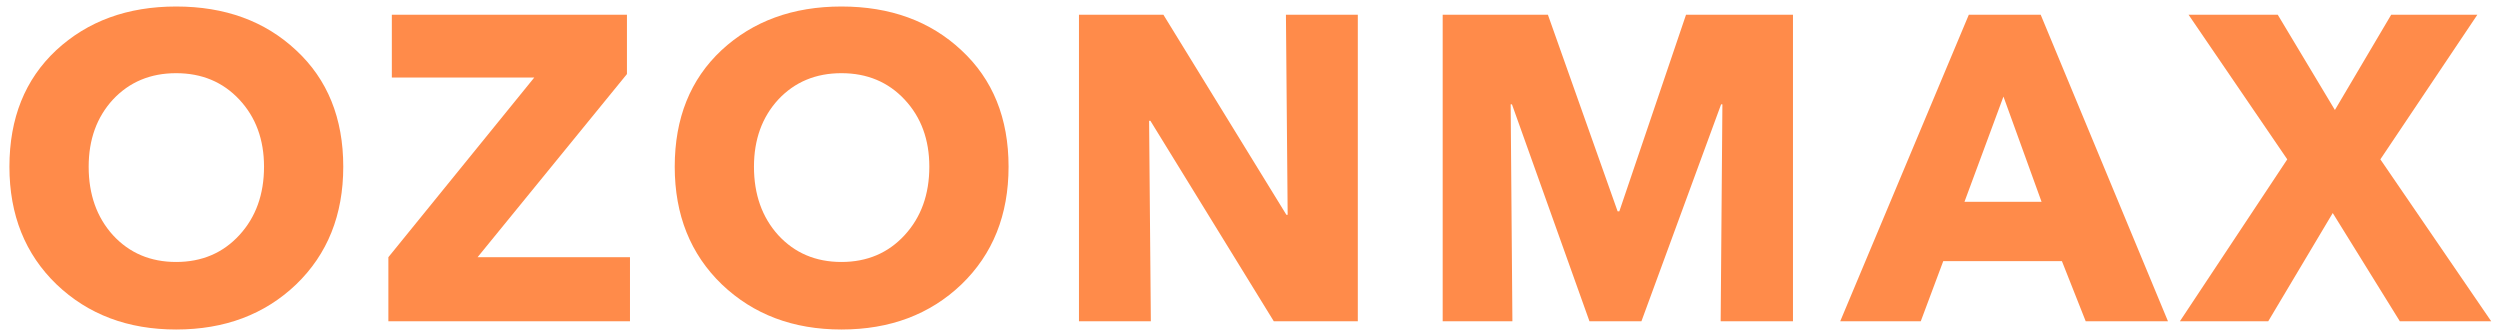
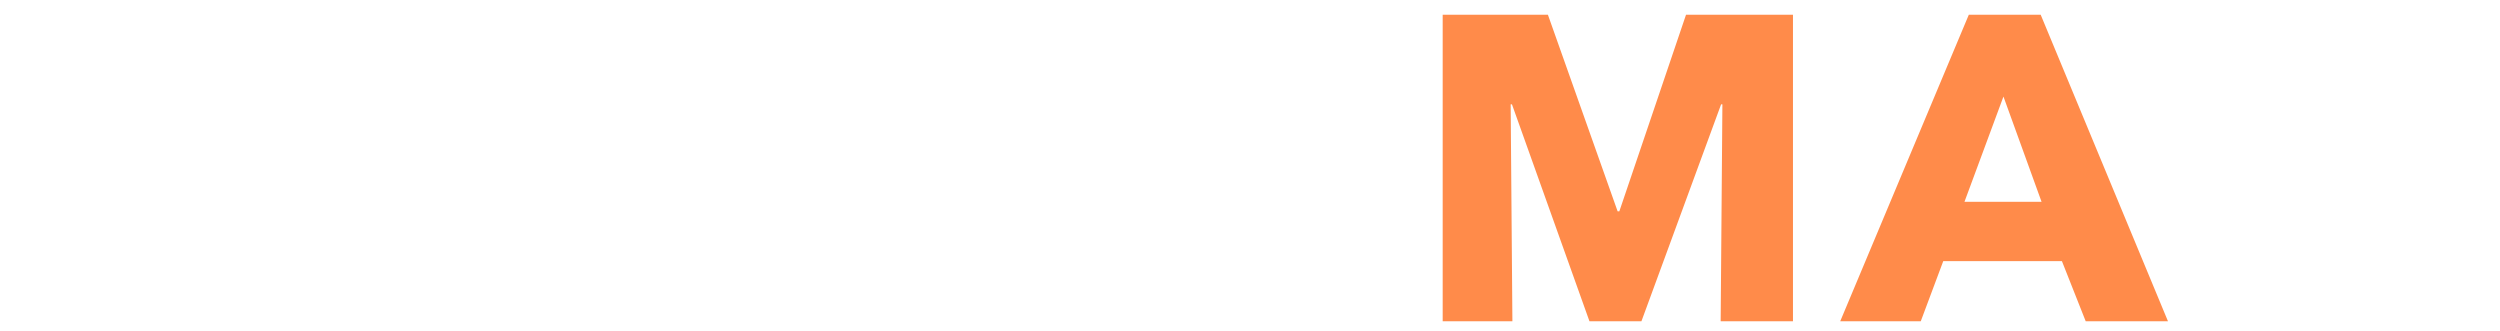
<svg xmlns="http://www.w3.org/2000/svg" width="249" height="33" viewBox="0 0 249 33" fill="none">
-   <path d="M248.125 32H239.025L232.341 21.218L225.915 32H217.117L227.812 15.871L217.98 1.467H226.864L232.556 10.955L238.163 1.467H246.745L237.084 15.871L248.125 32Z" fill="#FF8B4A" />
  <path d="M215.931 32H207.737L205.366 26.006H193.549L191.307 32H183.285L196.094 1.467H203.252L215.931 32ZM203.339 20.097L199.544 9.618L195.662 20.097H203.339Z" fill="#FF8B4A" />
  <path d="M178.58 32H171.378L171.551 10.394H171.421L163.486 32H158.311L150.592 10.394H150.462L150.635 32H143.691V1.467H154.171L161.114 21.046H161.287L167.928 1.467H178.58V32Z" fill="#FF8B4A" />
-   <path d="M135.238 32H126.871L114.581 12.033H114.451L114.624 32H107.465V1.467H115.874L128.122 21.391H128.251L128.079 1.467H135.238V32Z" fill="#FF8B4A" />
-   <path d="M100.453 16.604C100.453 21.405 98.886 25.316 95.752 28.334C92.619 31.324 88.637 32.819 83.806 32.819C79.005 32.819 75.038 31.324 71.904 28.334C68.77 25.316 67.203 21.405 67.203 16.604C67.203 11.774 68.756 7.907 71.861 5.003C74.995 2.099 78.977 0.648 83.806 0.648C88.665 0.648 92.647 2.099 95.752 5.003C98.886 7.907 100.453 11.774 100.453 16.604ZM92.561 16.604C92.561 13.902 91.742 11.673 90.103 9.92C88.464 8.166 86.365 7.289 83.806 7.289C81.248 7.289 79.149 8.166 77.51 9.92C75.9 11.673 75.095 13.902 75.095 16.604C75.095 19.364 75.9 21.636 77.51 23.418C79.149 25.201 81.248 26.092 83.806 26.092C86.365 26.092 88.464 25.201 90.103 23.418C91.742 21.636 92.561 19.364 92.561 16.604Z" fill="#FF8B4A" />
-   <path d="M62.746 32H38.682V25.617L53.215 7.72H39.027V1.467H62.444V7.375L47.566 25.617H62.746V32Z" fill="#FF8B4A" />
-   <path d="M34.189 16.604C34.189 21.405 32.623 25.316 29.489 28.334C26.355 31.324 22.373 32.819 17.543 32.819C12.742 32.819 8.774 31.324 5.64 28.334C2.506 25.316 0.939 21.405 0.939 16.604C0.939 11.774 2.492 7.907 5.597 5.003C8.731 2.099 12.713 0.648 17.543 0.648C22.402 0.648 26.384 2.099 29.489 5.003C32.623 7.907 34.189 11.774 34.189 16.604ZM26.297 16.604C26.297 13.902 25.478 11.673 23.839 9.92C22.201 8.166 20.102 7.289 17.543 7.289C14.984 7.289 12.885 8.166 11.246 9.92C9.636 11.673 8.831 13.902 8.831 16.604C8.831 19.364 9.636 21.636 11.246 23.418C12.885 25.201 14.984 26.092 17.543 26.092C20.102 26.092 22.201 25.201 23.839 23.418C25.478 21.636 26.297 19.364 26.297 16.604Z" fill="#FF8B4A" />
</svg>